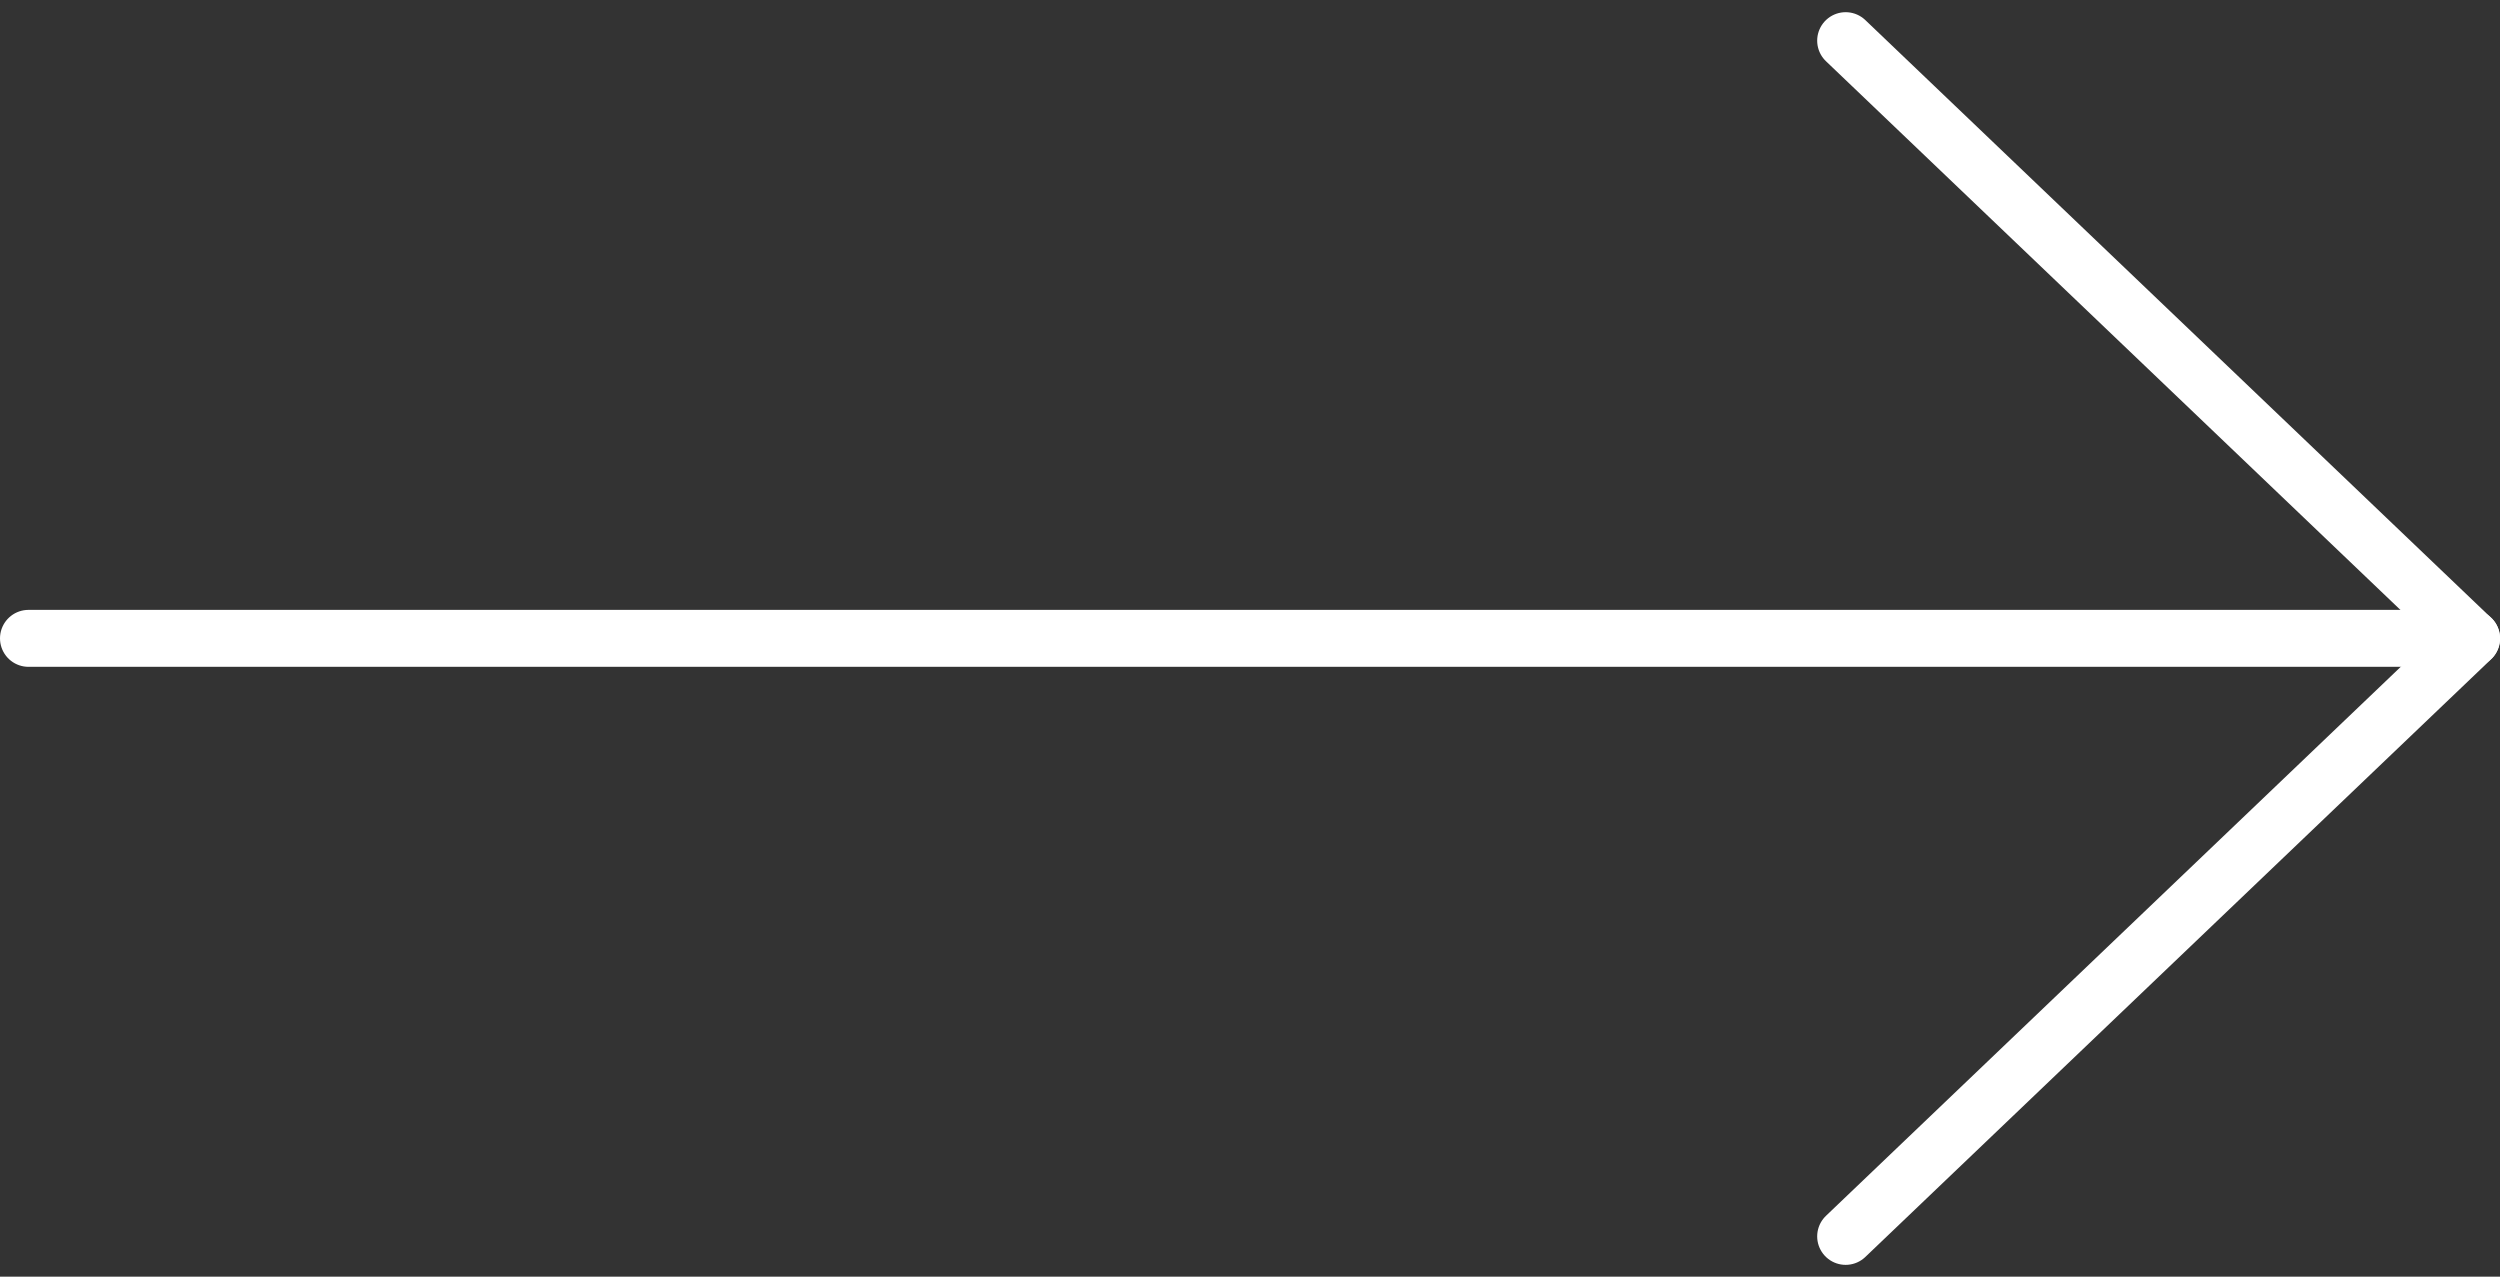
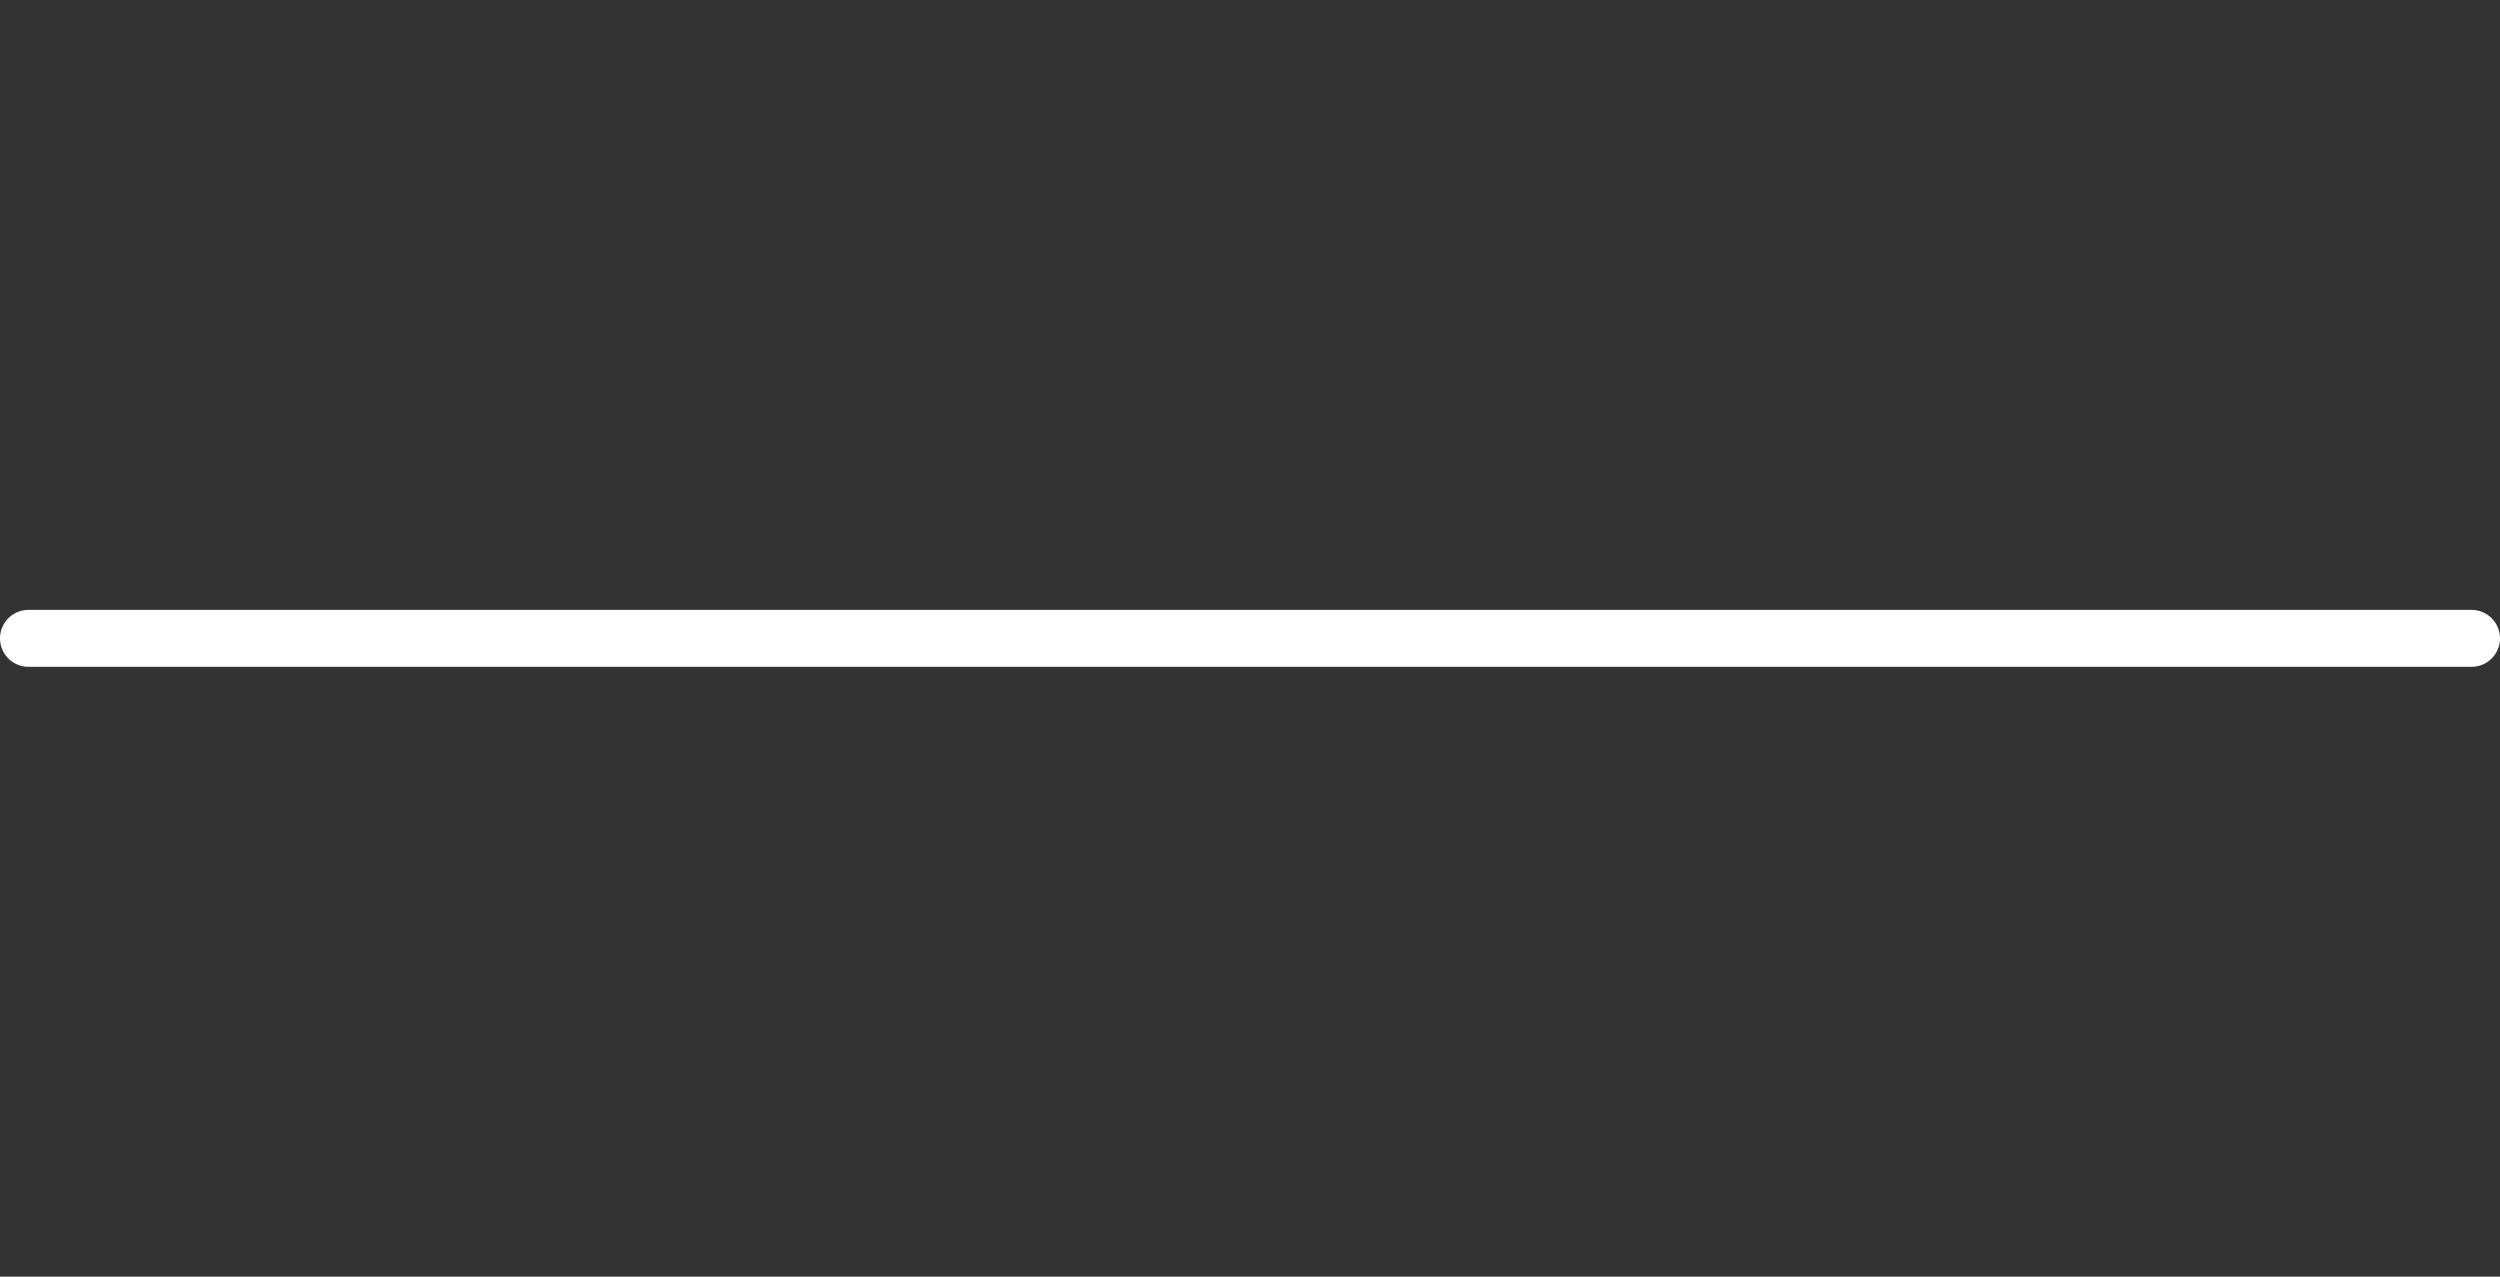
<svg xmlns="http://www.w3.org/2000/svg" width="43.906" height="22.421" viewBox="0 0 43.906 22.421">
  <rect x="0" y="0" width="43.906" height="22.421" fill="#333333" stroke="none" />
  <g id="Group_102" data-name="Group 102" transform="translate(-55.81 -167.524)">
    <line id="Line_80" data-name="Line 80" x2="42.906" transform="translate(56.31 178.735)" fill="none" stroke="#fff" stroke-linecap="round" stroke-miterlimit="10" stroke-width="1" />
-     <path id="Path_81" data-name="Path 81" d="M71.66,189.238l10.993-10.5-10.993-10.5" transform="translate(16.564 0)" fill="none" stroke="#fff" stroke-linecap="round" stroke-linejoin="round" stroke-width="1" />
  </g>
</svg>